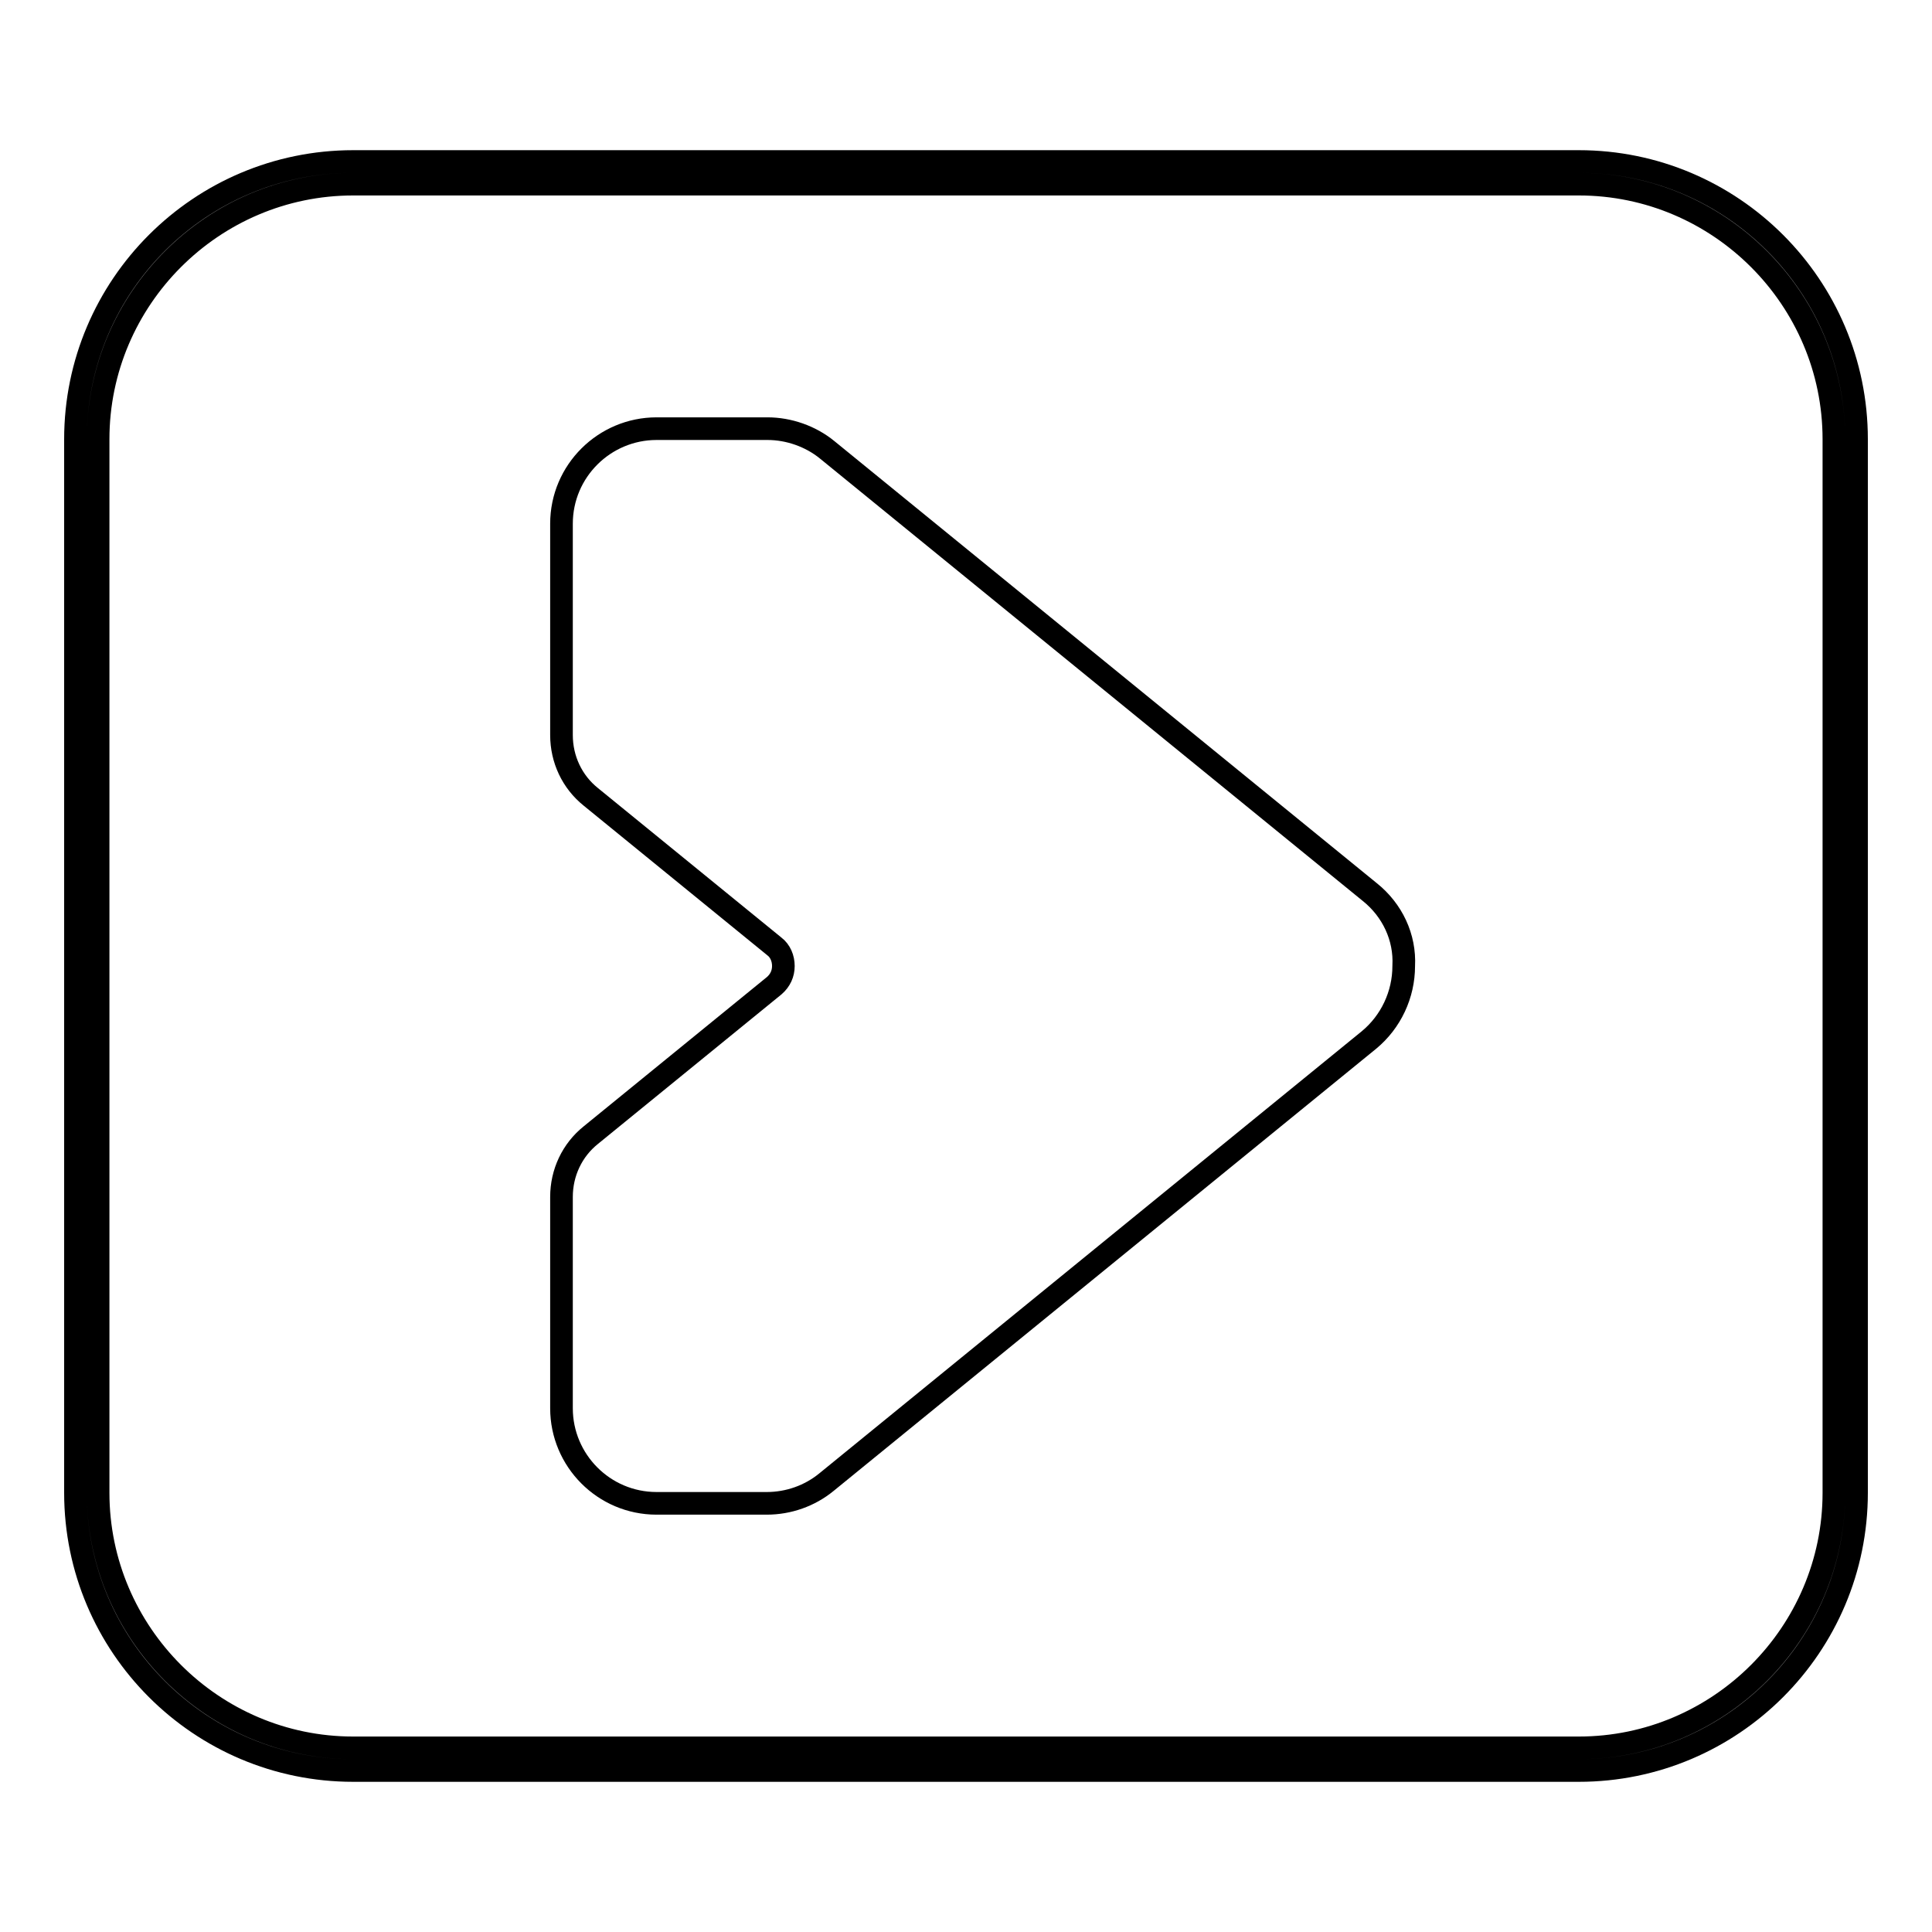
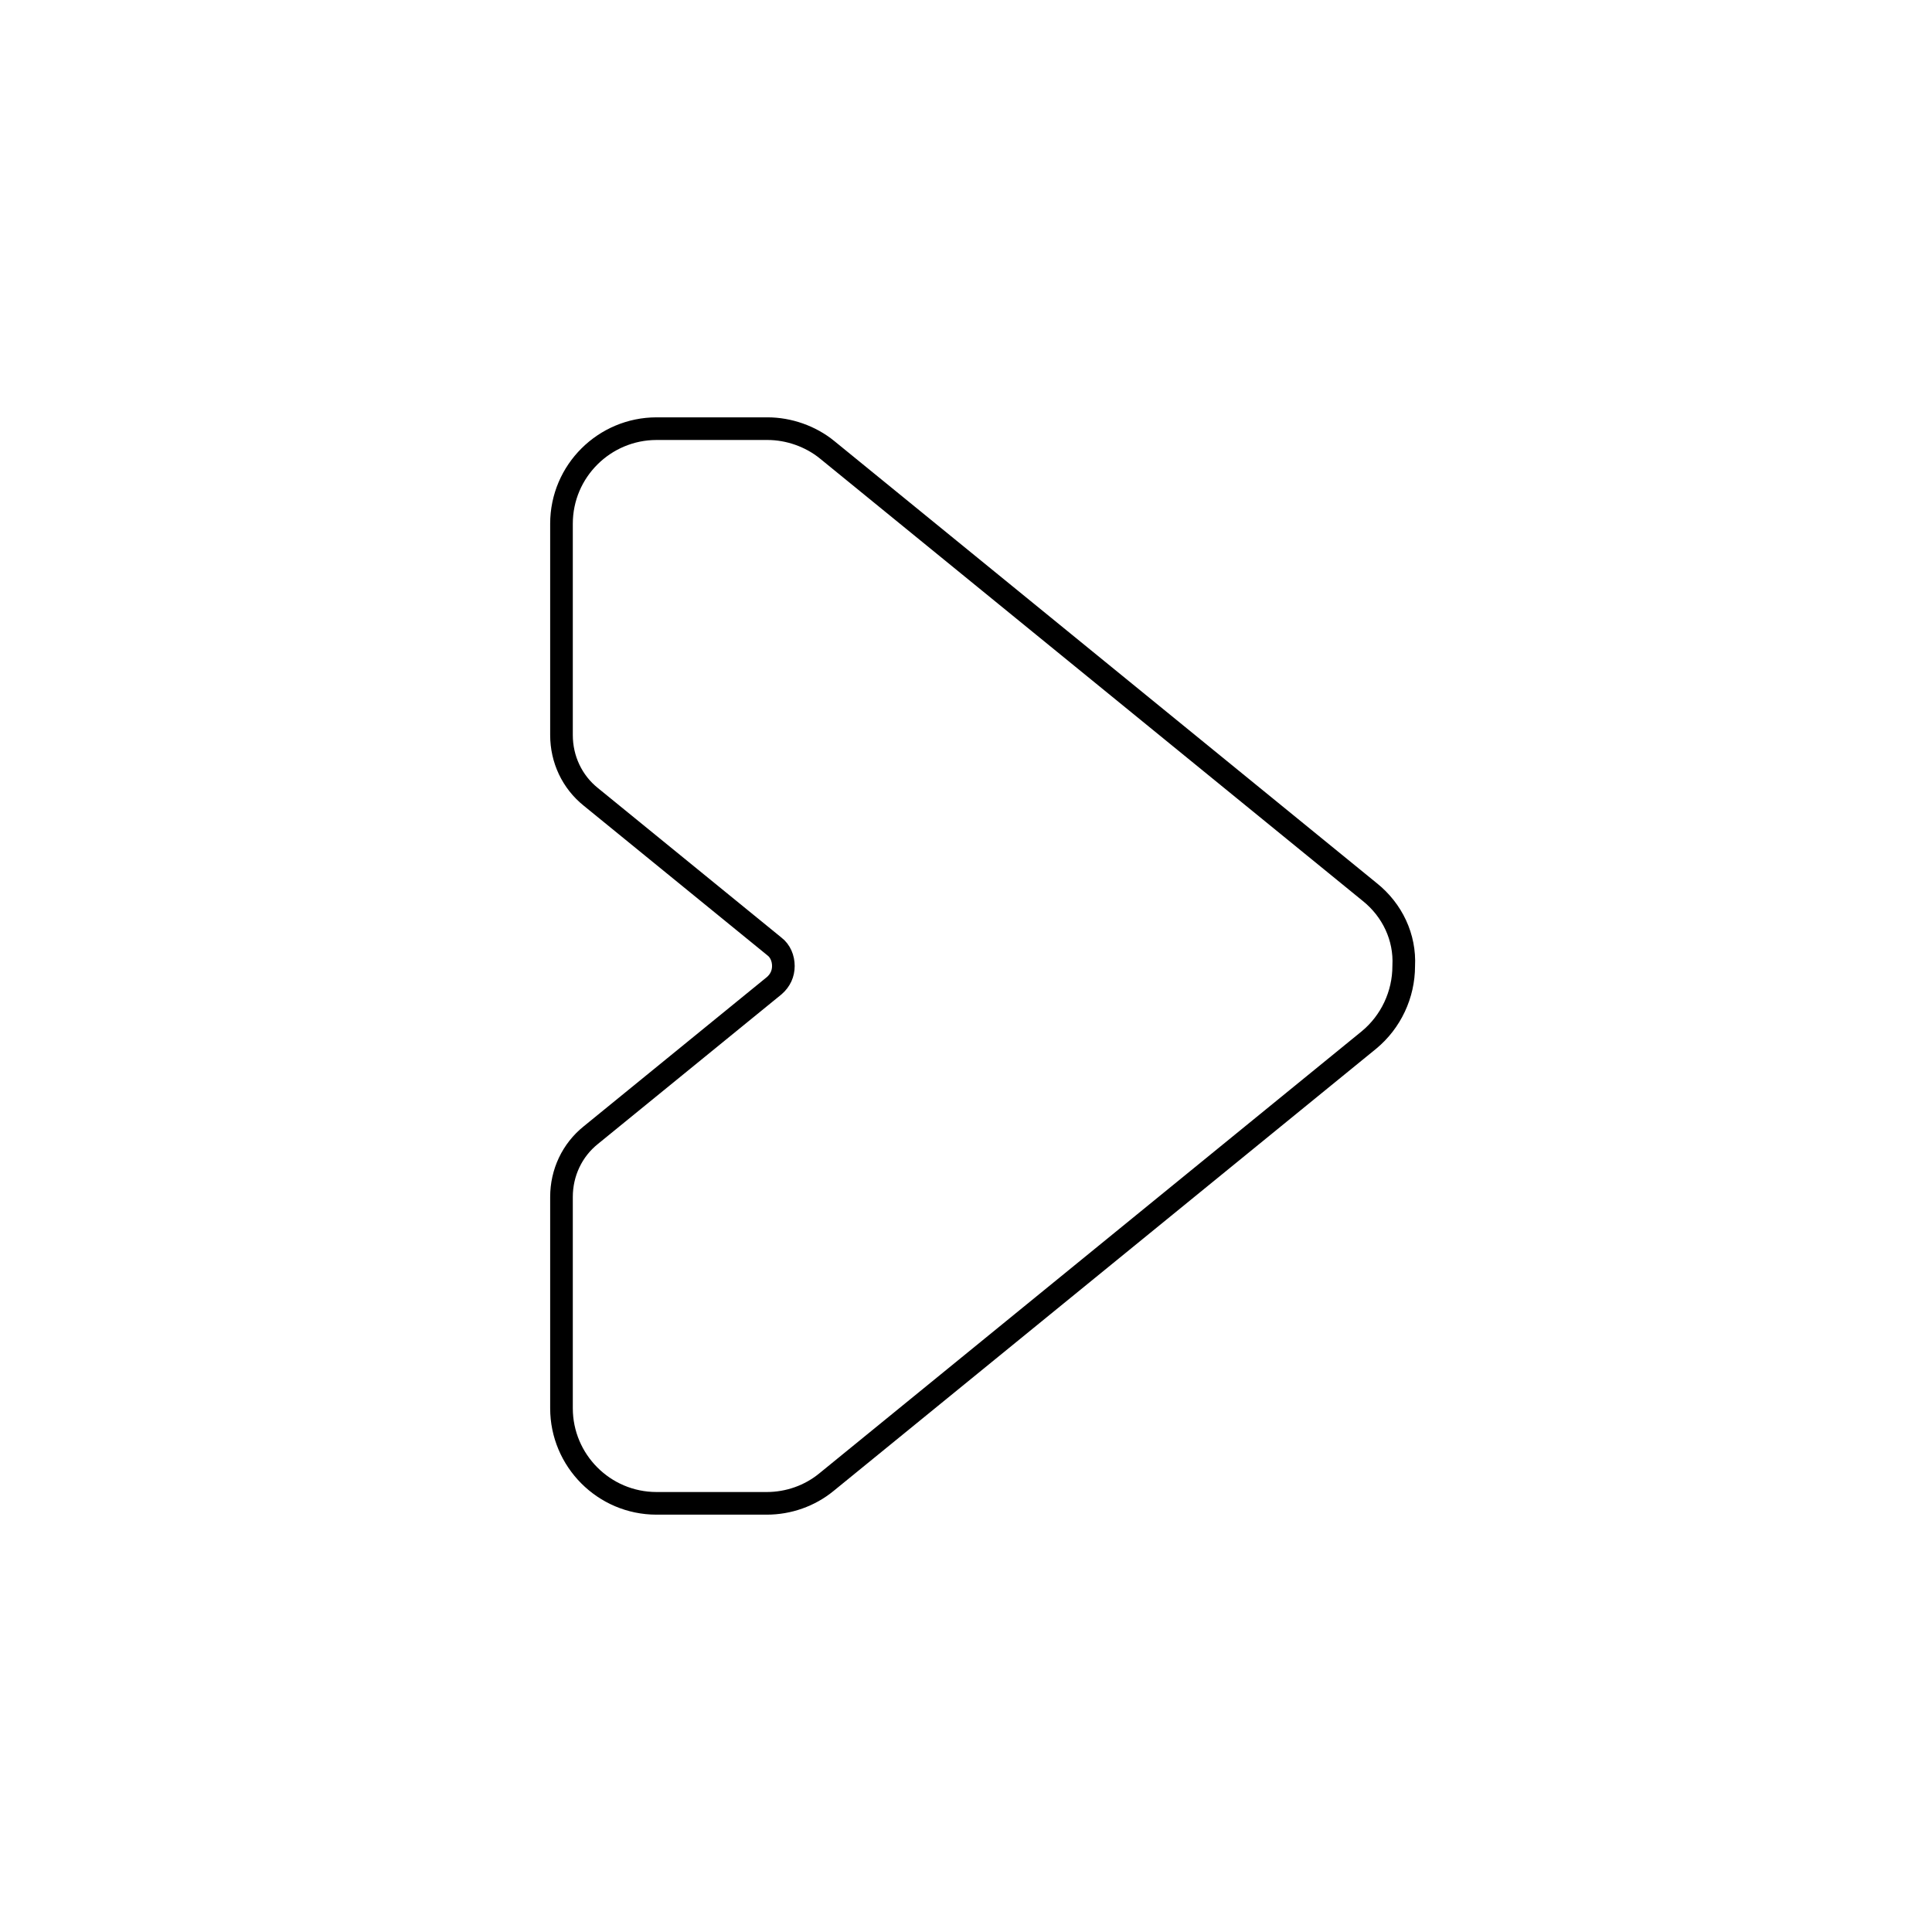
<svg xmlns="http://www.w3.org/2000/svg" version="1.1" x="0px" y="0px" viewBox="0 0 256 256" enable-background="new 0 0 256 256" xml:space="preserve">
  <g>
    <path stroke-width="3" fill-opacity="0" stroke="#000000" d="M181.5,118.2l-71.9-58.6c-2.2-1.8-5.1-2.8-7.9-2.8H87c-6.9,0-12.6,5.6-12.6,12.6v28c0,3.2,1.4,6.2,3.9,8.2 l24.3,19.8c0.8,0.6,1.2,1.6,1.2,2.6s-0.4,1.9-1.2,2.6l-24.3,19.8c-2.5,2-3.9,5-3.9,8.2v28c0,6.9,5.6,12.6,12.6,12.6h14.6 c2.9,0,5.7-1,7.9-2.8l71.9-58.6c2.9-2.4,4.6-6,4.6-9.8C186.2,124.2,184.5,120.6,181.5,118.2z" />
-     <path stroke-width="3" fill-opacity="0" stroke="#000000" d="M209.2,21.4H46.8C26.5,21.4,10,37.9,10,58.2v139.6c0,20.3,16.5,36.8,36.8,36.8h162.4 c20.3,0,36.8-16.5,36.8-36.8V58.2C246,37.9,229.5,21.4,209.2,21.4z M243,197.8c0,18.6-15.2,33.8-33.8,33.8H46.8 c-18.6,0-33.8-15.2-33.8-33.8V58.2c0-18.6,15.2-33.8,33.8-33.8h162.4c18.6,0,33.8,15.2,33.8,33.8V197.8L243,197.8z" />
  </g>
</svg>